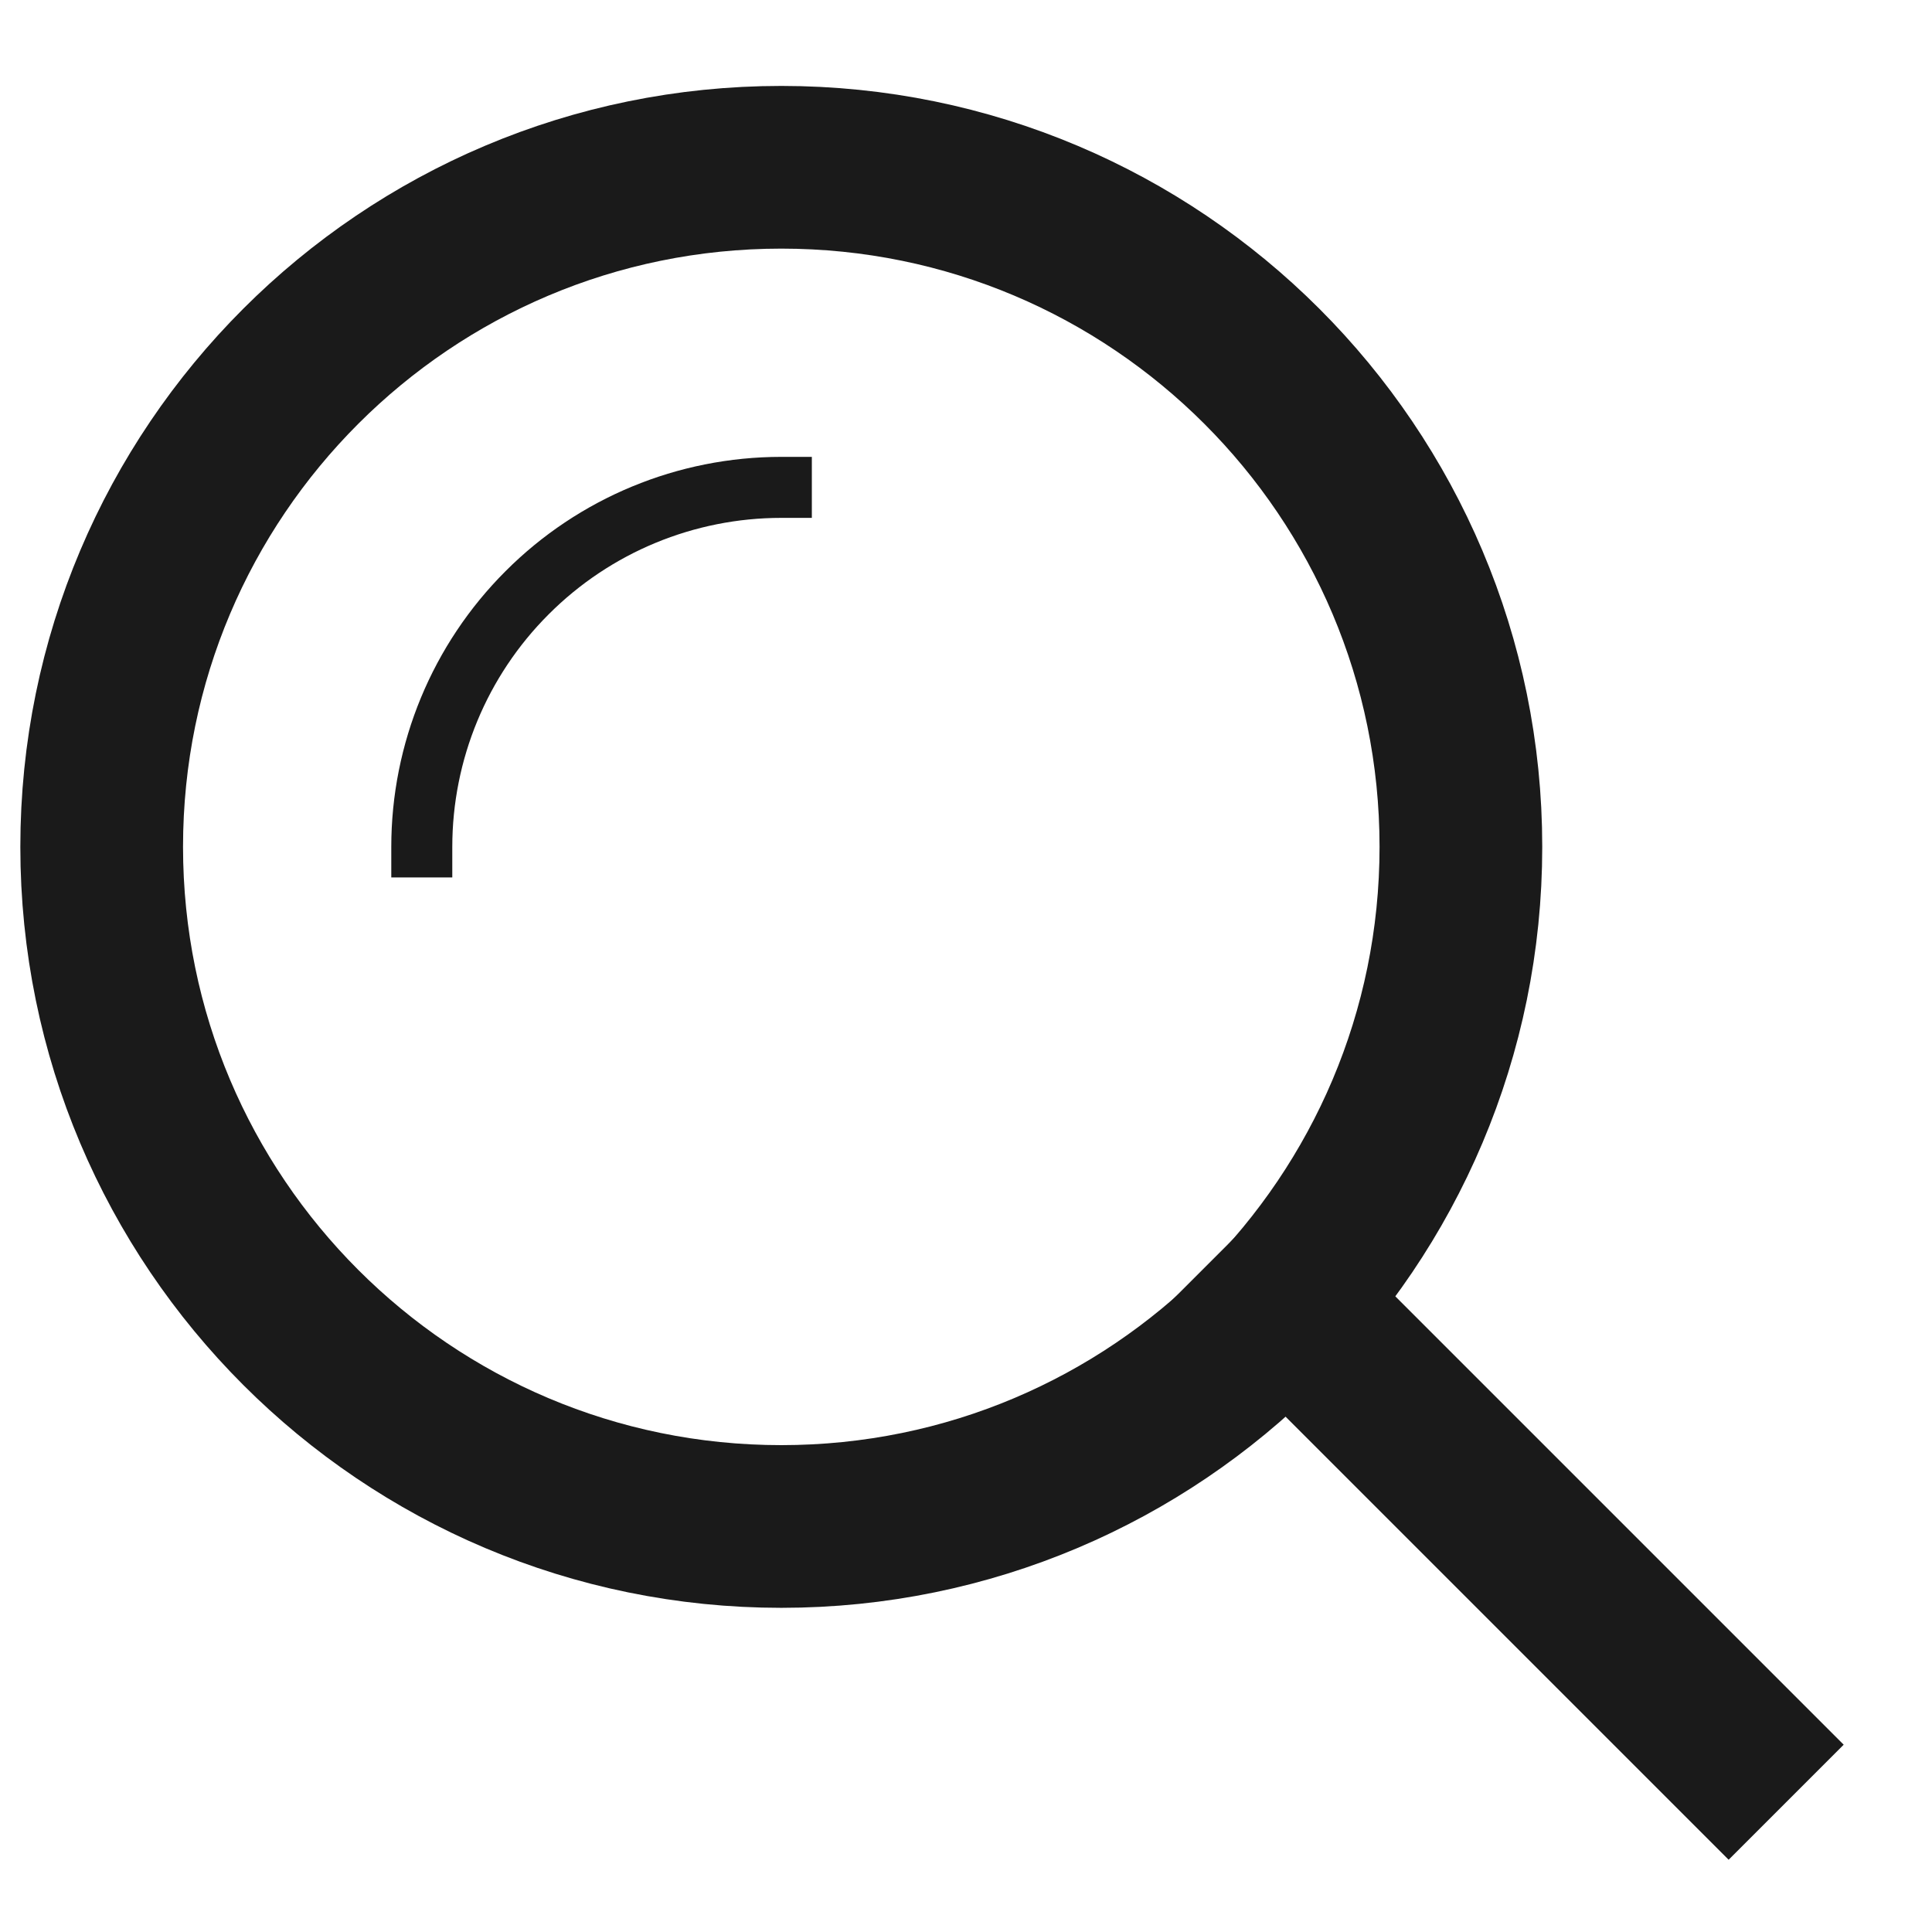
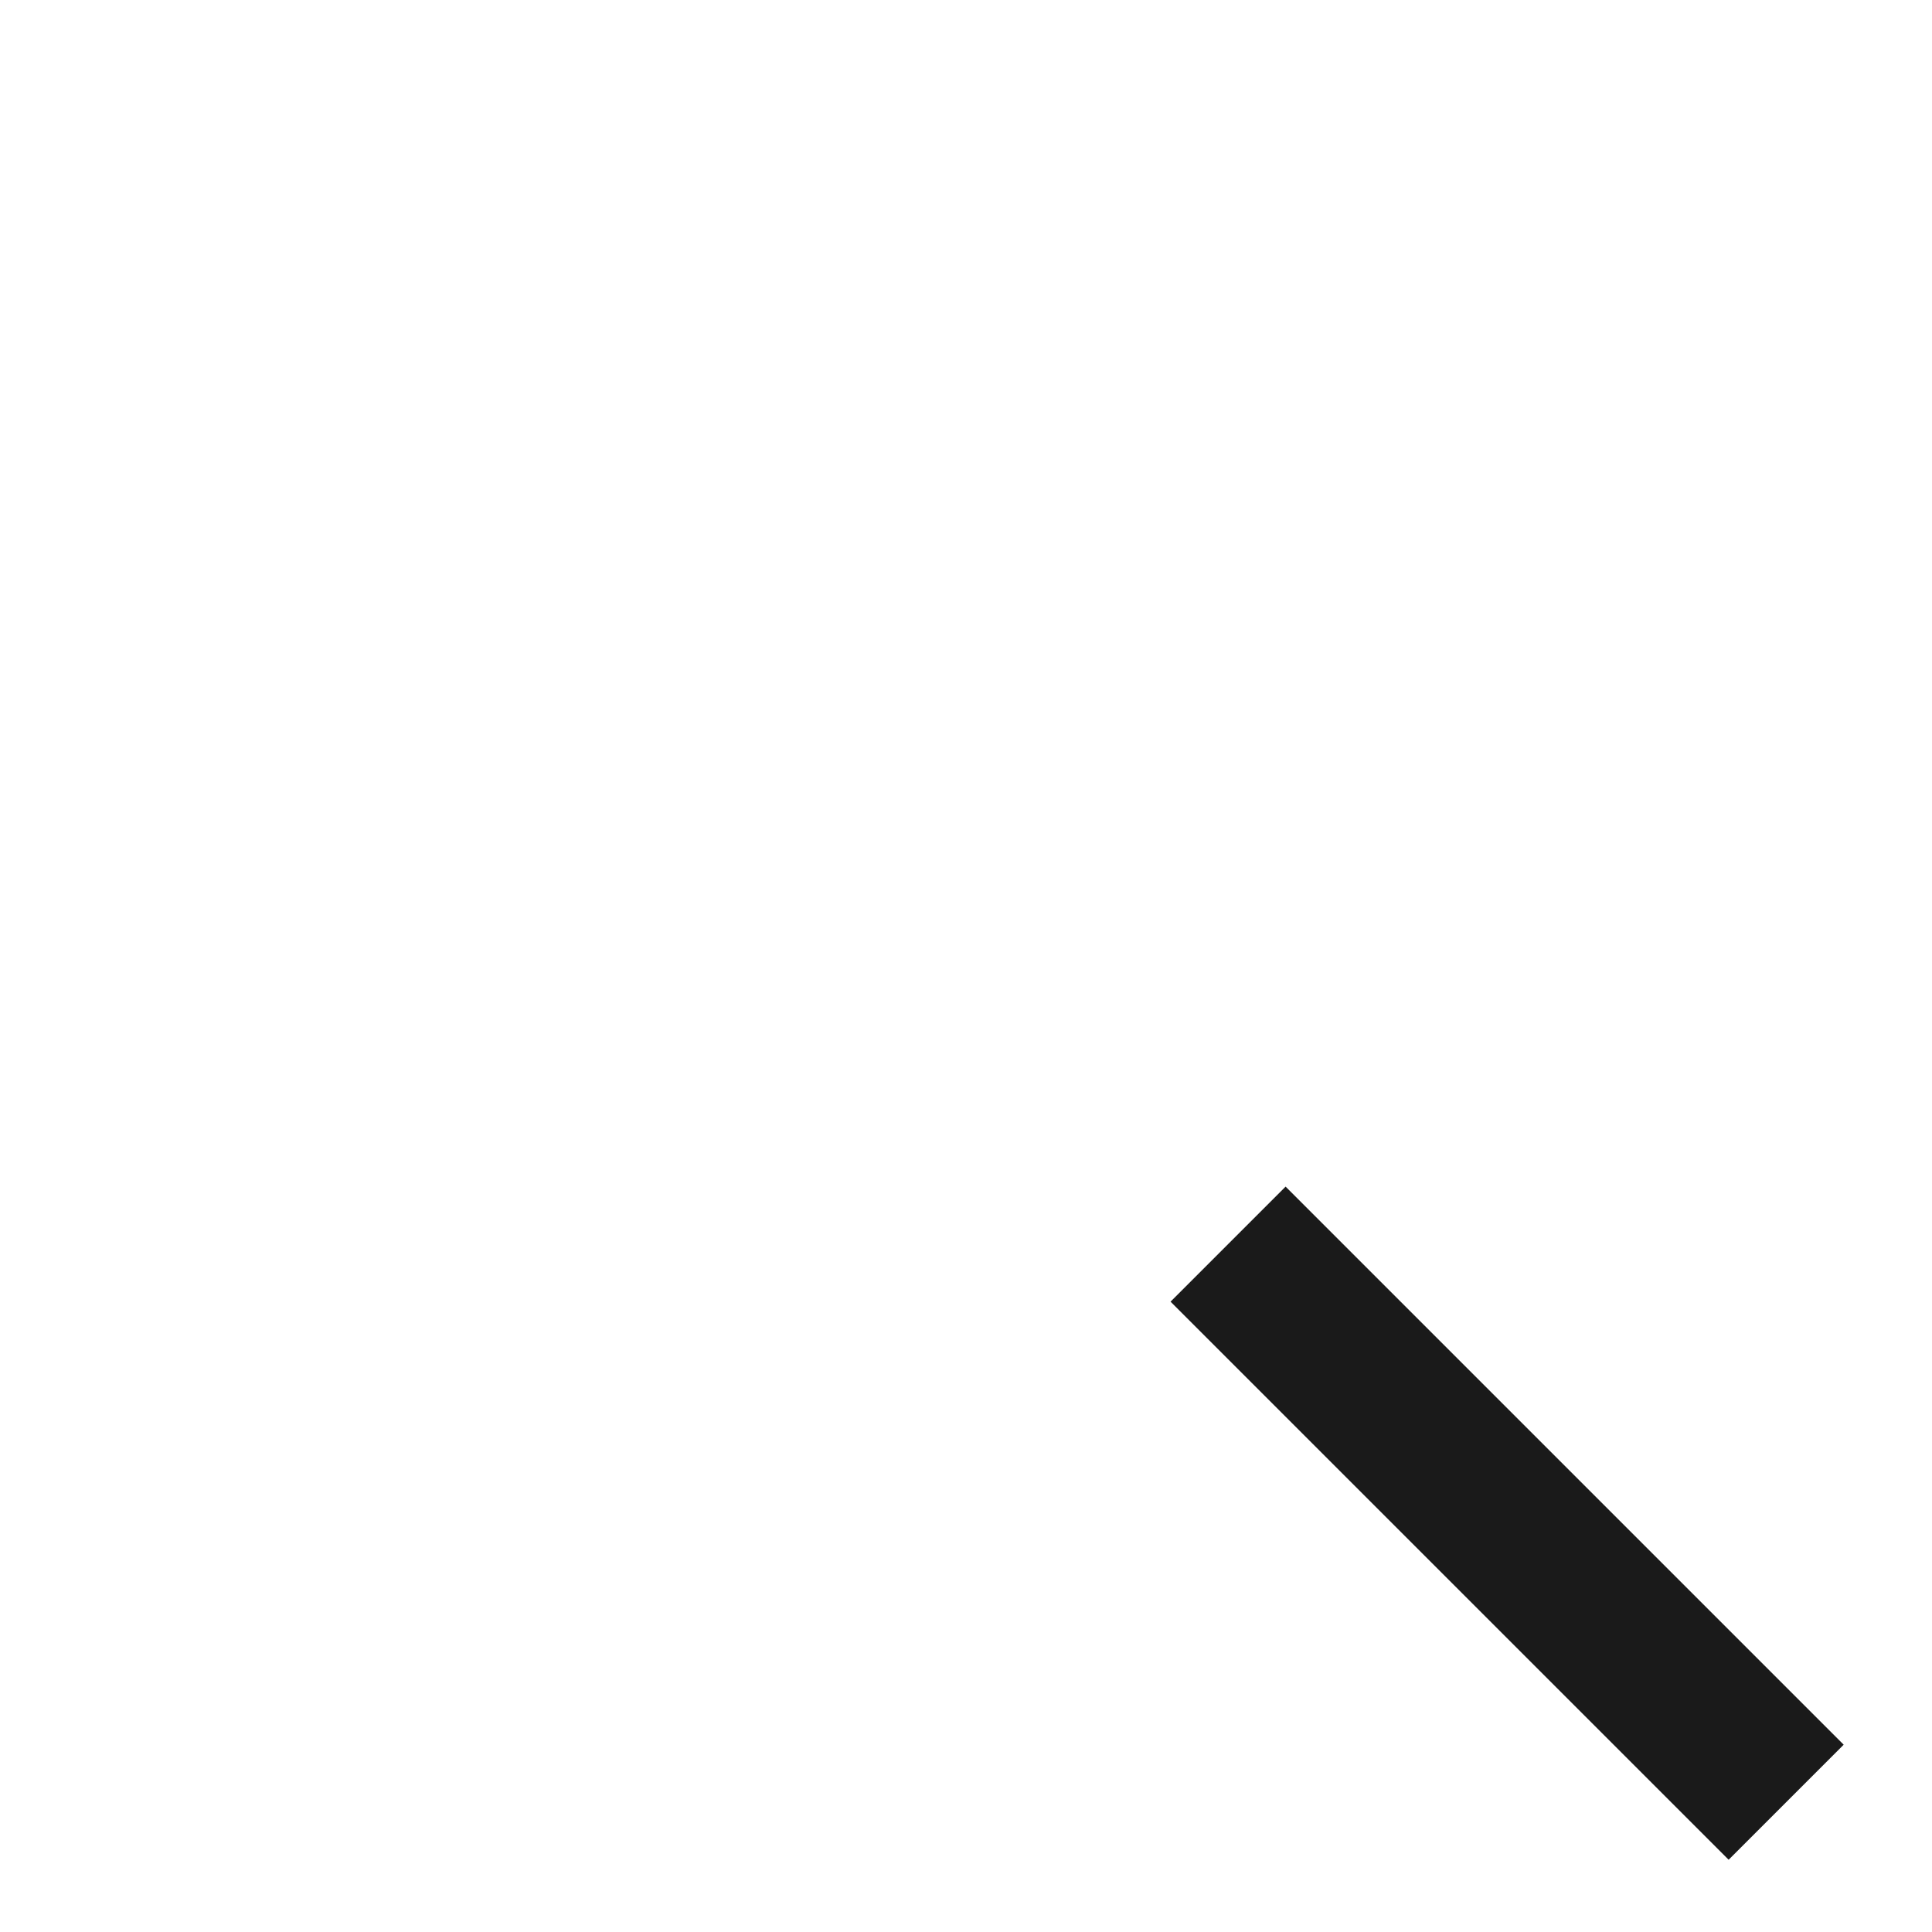
<svg xmlns="http://www.w3.org/2000/svg" width="19" height="19" viewBox="0 0 19 19" fill="none">
-   <path d="M7.684 15.012C11.375 15.012 14.367 12.019 14.367 8.328C14.367 4.637 11.375 1.645 7.684 1.645C3.992 1.645 1 4.637 1 8.328C1 12.019 3.992 15.012 7.684 15.012Z" stroke="#1A1A1A" stroke-width="1.6" stroke-linecap="round" stroke-linejoin="round" />
-   <path d="M4.148 8.329C4.148 7.391 4.52 6.492 5.184 5.829C5.847 5.165 6.746 4.793 7.684 4.793" stroke="#1A1A1A" stroke-width="0.6" stroke-linecap="square" stroke-linejoin="round" />
  <path d="M12.643 12.801L17 17.158" stroke="#1A1A1A" stroke-width="1.6" stroke-linecap="square" stroke-linejoin="round" />
</svg>